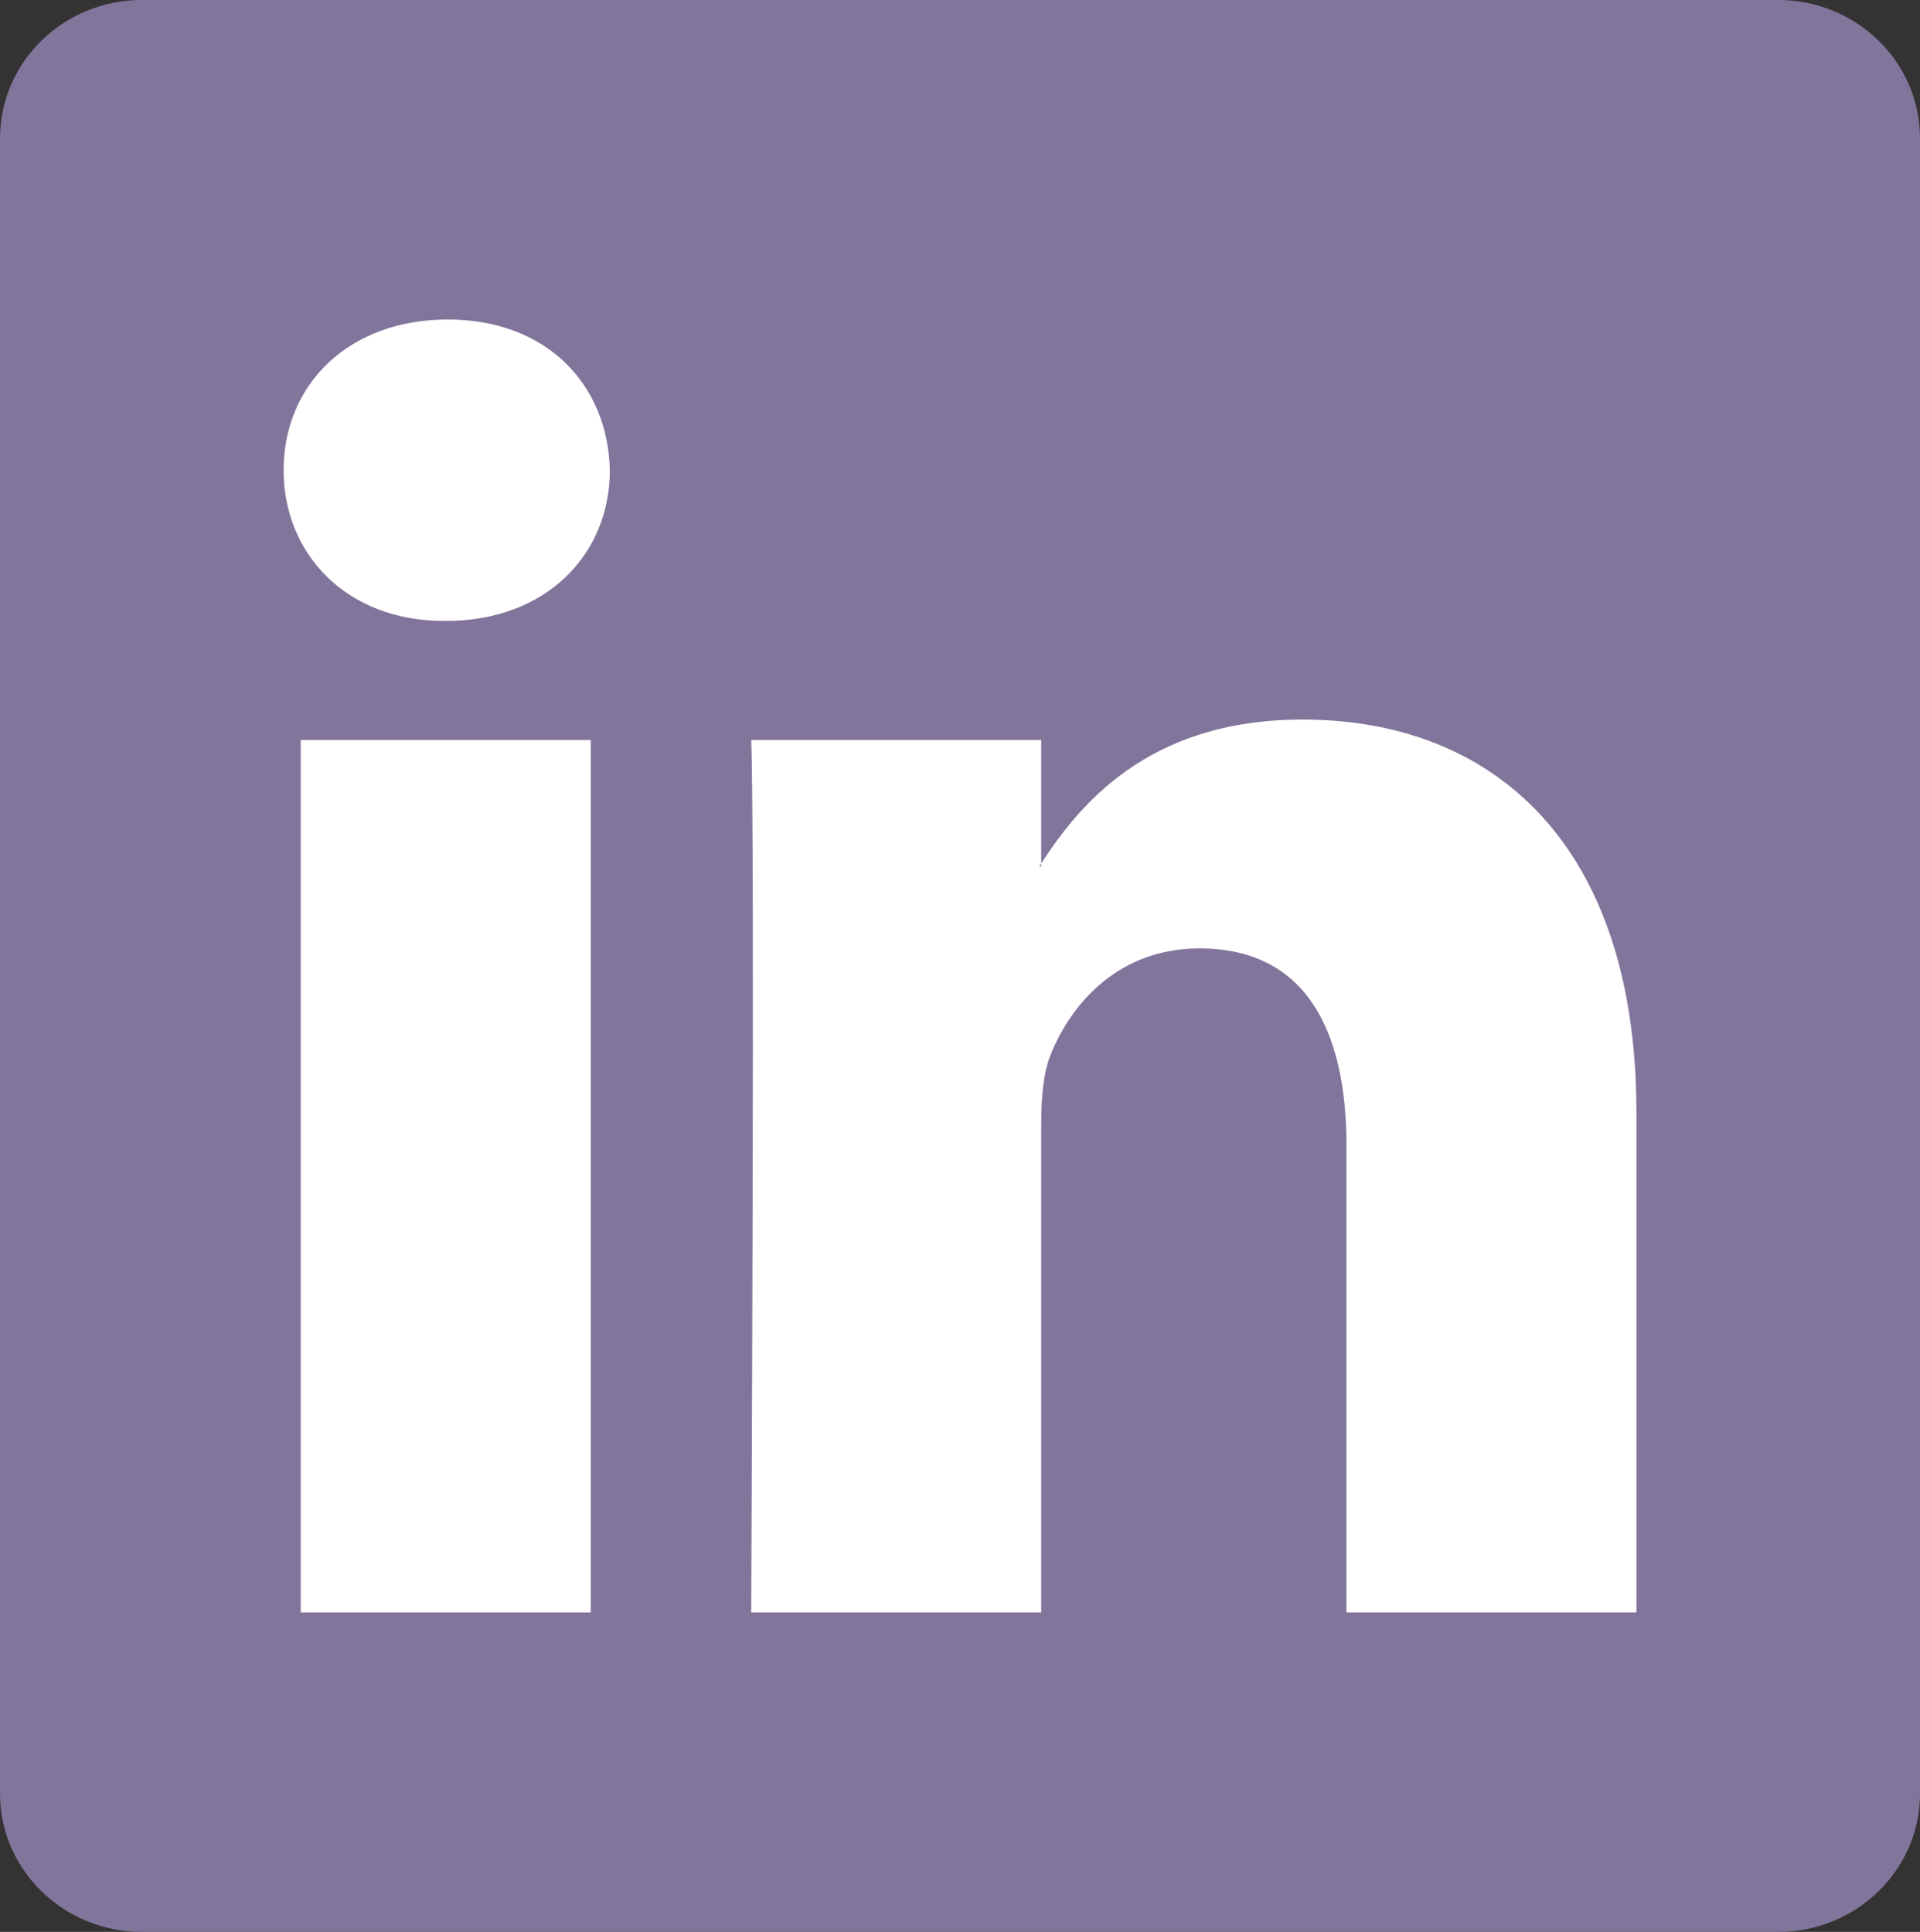
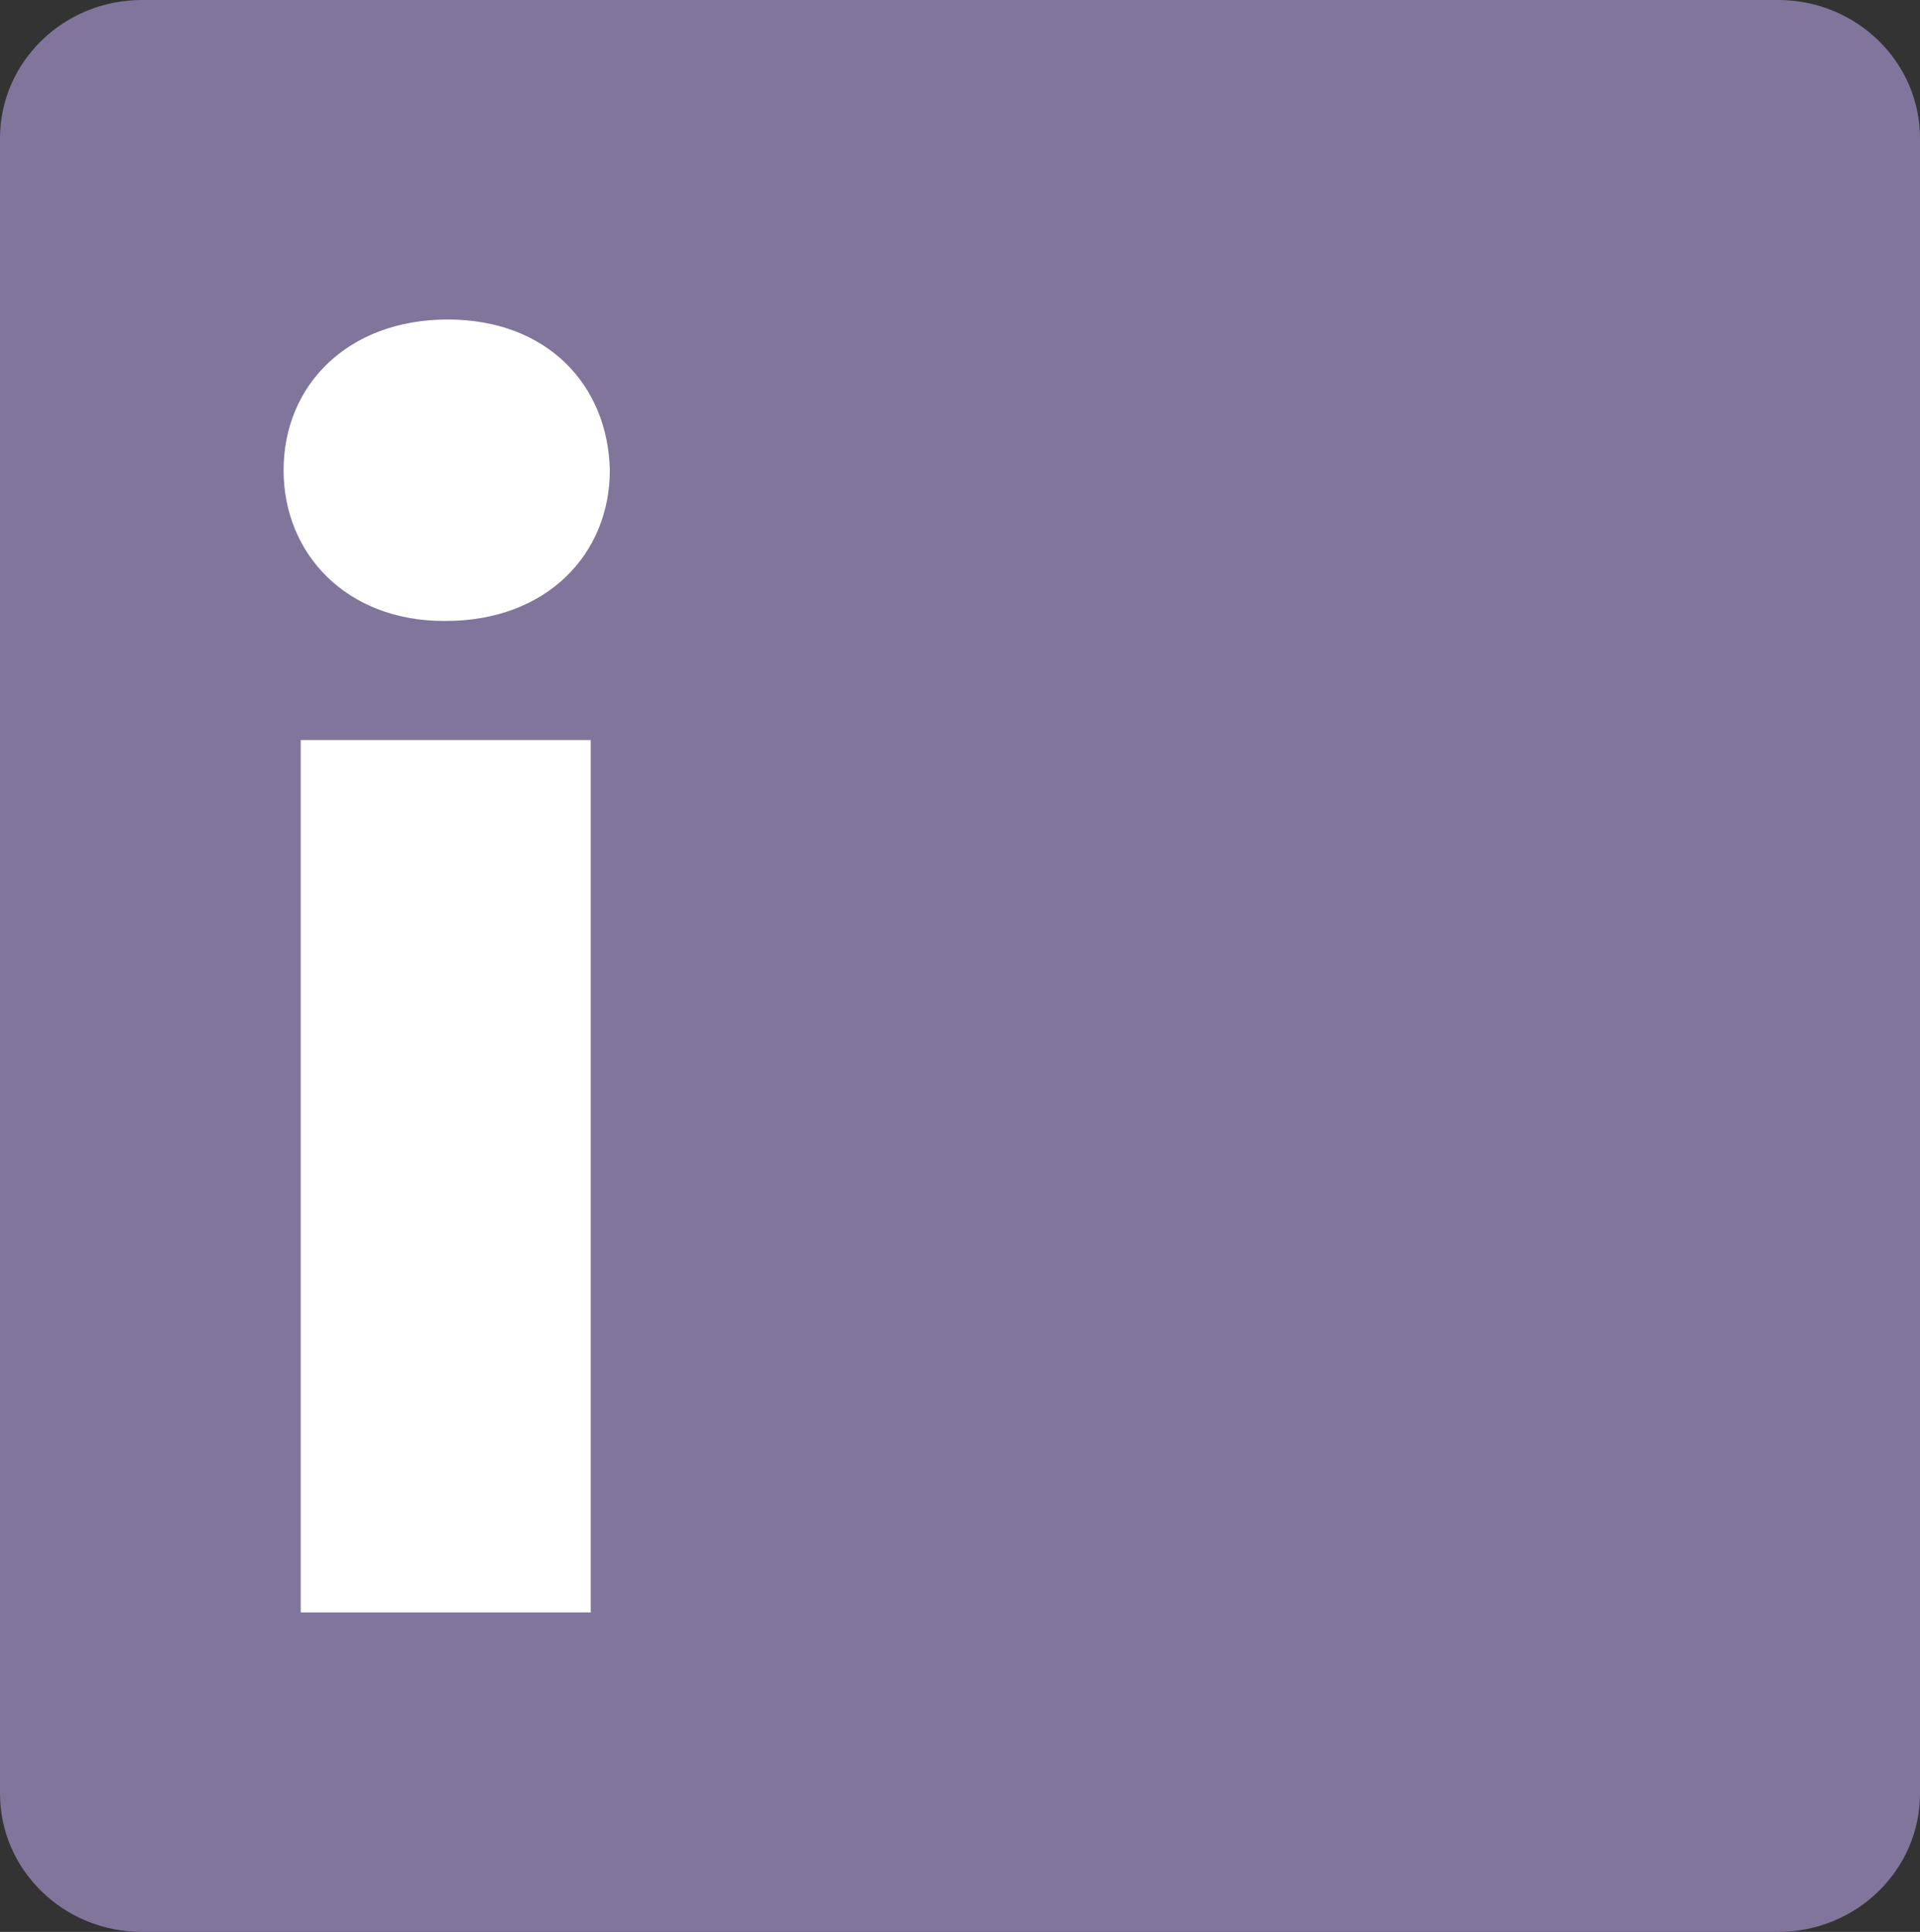
<svg xmlns="http://www.w3.org/2000/svg" id="uuid-6860b3e6-72c9-4034-835c-9ccace0fbc58" viewBox="0 0 95.952 96.561">
  <rect x="0" y="0" width="95.952" height="96.561" fill="#333333" stroke="none" />
  <defs>
    <style>.uuid-5f55674d-4e18-4521-bff4-8a57330bcc61{fill:#82759b;}.uuid-e984cfb7-cc39-45dd-ba70-e47805bbba48{fill:#fff;fill-rule:evenodd;}</style>
  </defs>
  <path id="uuid-595c2cbc-db8d-4907-80f5-a4937d94bcdf" class="uuid-5f55674d-4e18-4521-bff4-8a57330bcc61" d="m0,6.917C0,3.098,3.175,0,7.091,0h81.771c3.916,0,7.091,3.098,7.091,6.917v82.727c0,3.82-3.175,6.917-7.091,6.917H7.091c-3.916,0-7.091-3.097-7.091-6.917V6.917Z" />
  <path id="uuid-bc4b06ad-5c95-4873-84ad-a2a5a6f5032c" class="uuid-e984cfb7-cc39-45dd-ba70-e47805bbba48" d="m29.522,80.592v-43.603h-14.493v43.603h14.493Zm-7.246-49.556c5.054,0,8.2-3.348,8.2-7.532-.094-4.278-3.146-7.534-8.104-7.534-4.958,0-8.199,3.255-8.199,7.534,0,4.184,3.145,7.532,8.009,7.532h.094Z" />
-   <path id="uuid-1d8444bd-7799-4fac-9f58-1378fb93c03d" class="uuid-e984cfb7-cc39-45dd-ba70-e47805bbba48" d="m37.541,80.592h14.493v-24.35c0-1.303.094-2.605.477-3.537,1.048-2.604,3.432-5.3,7.436-5.3,5.244,0,7.342,3.998,7.342,9.86v23.326h14.491v-25.001c0-13.393-7.15-19.625-16.685-19.625-7.818,0-11.251,4.37-13.158,7.347h.097v-6.324h-14.493c.19,4.091,0,43.603,0,43.603h-0Z" />
</svg>